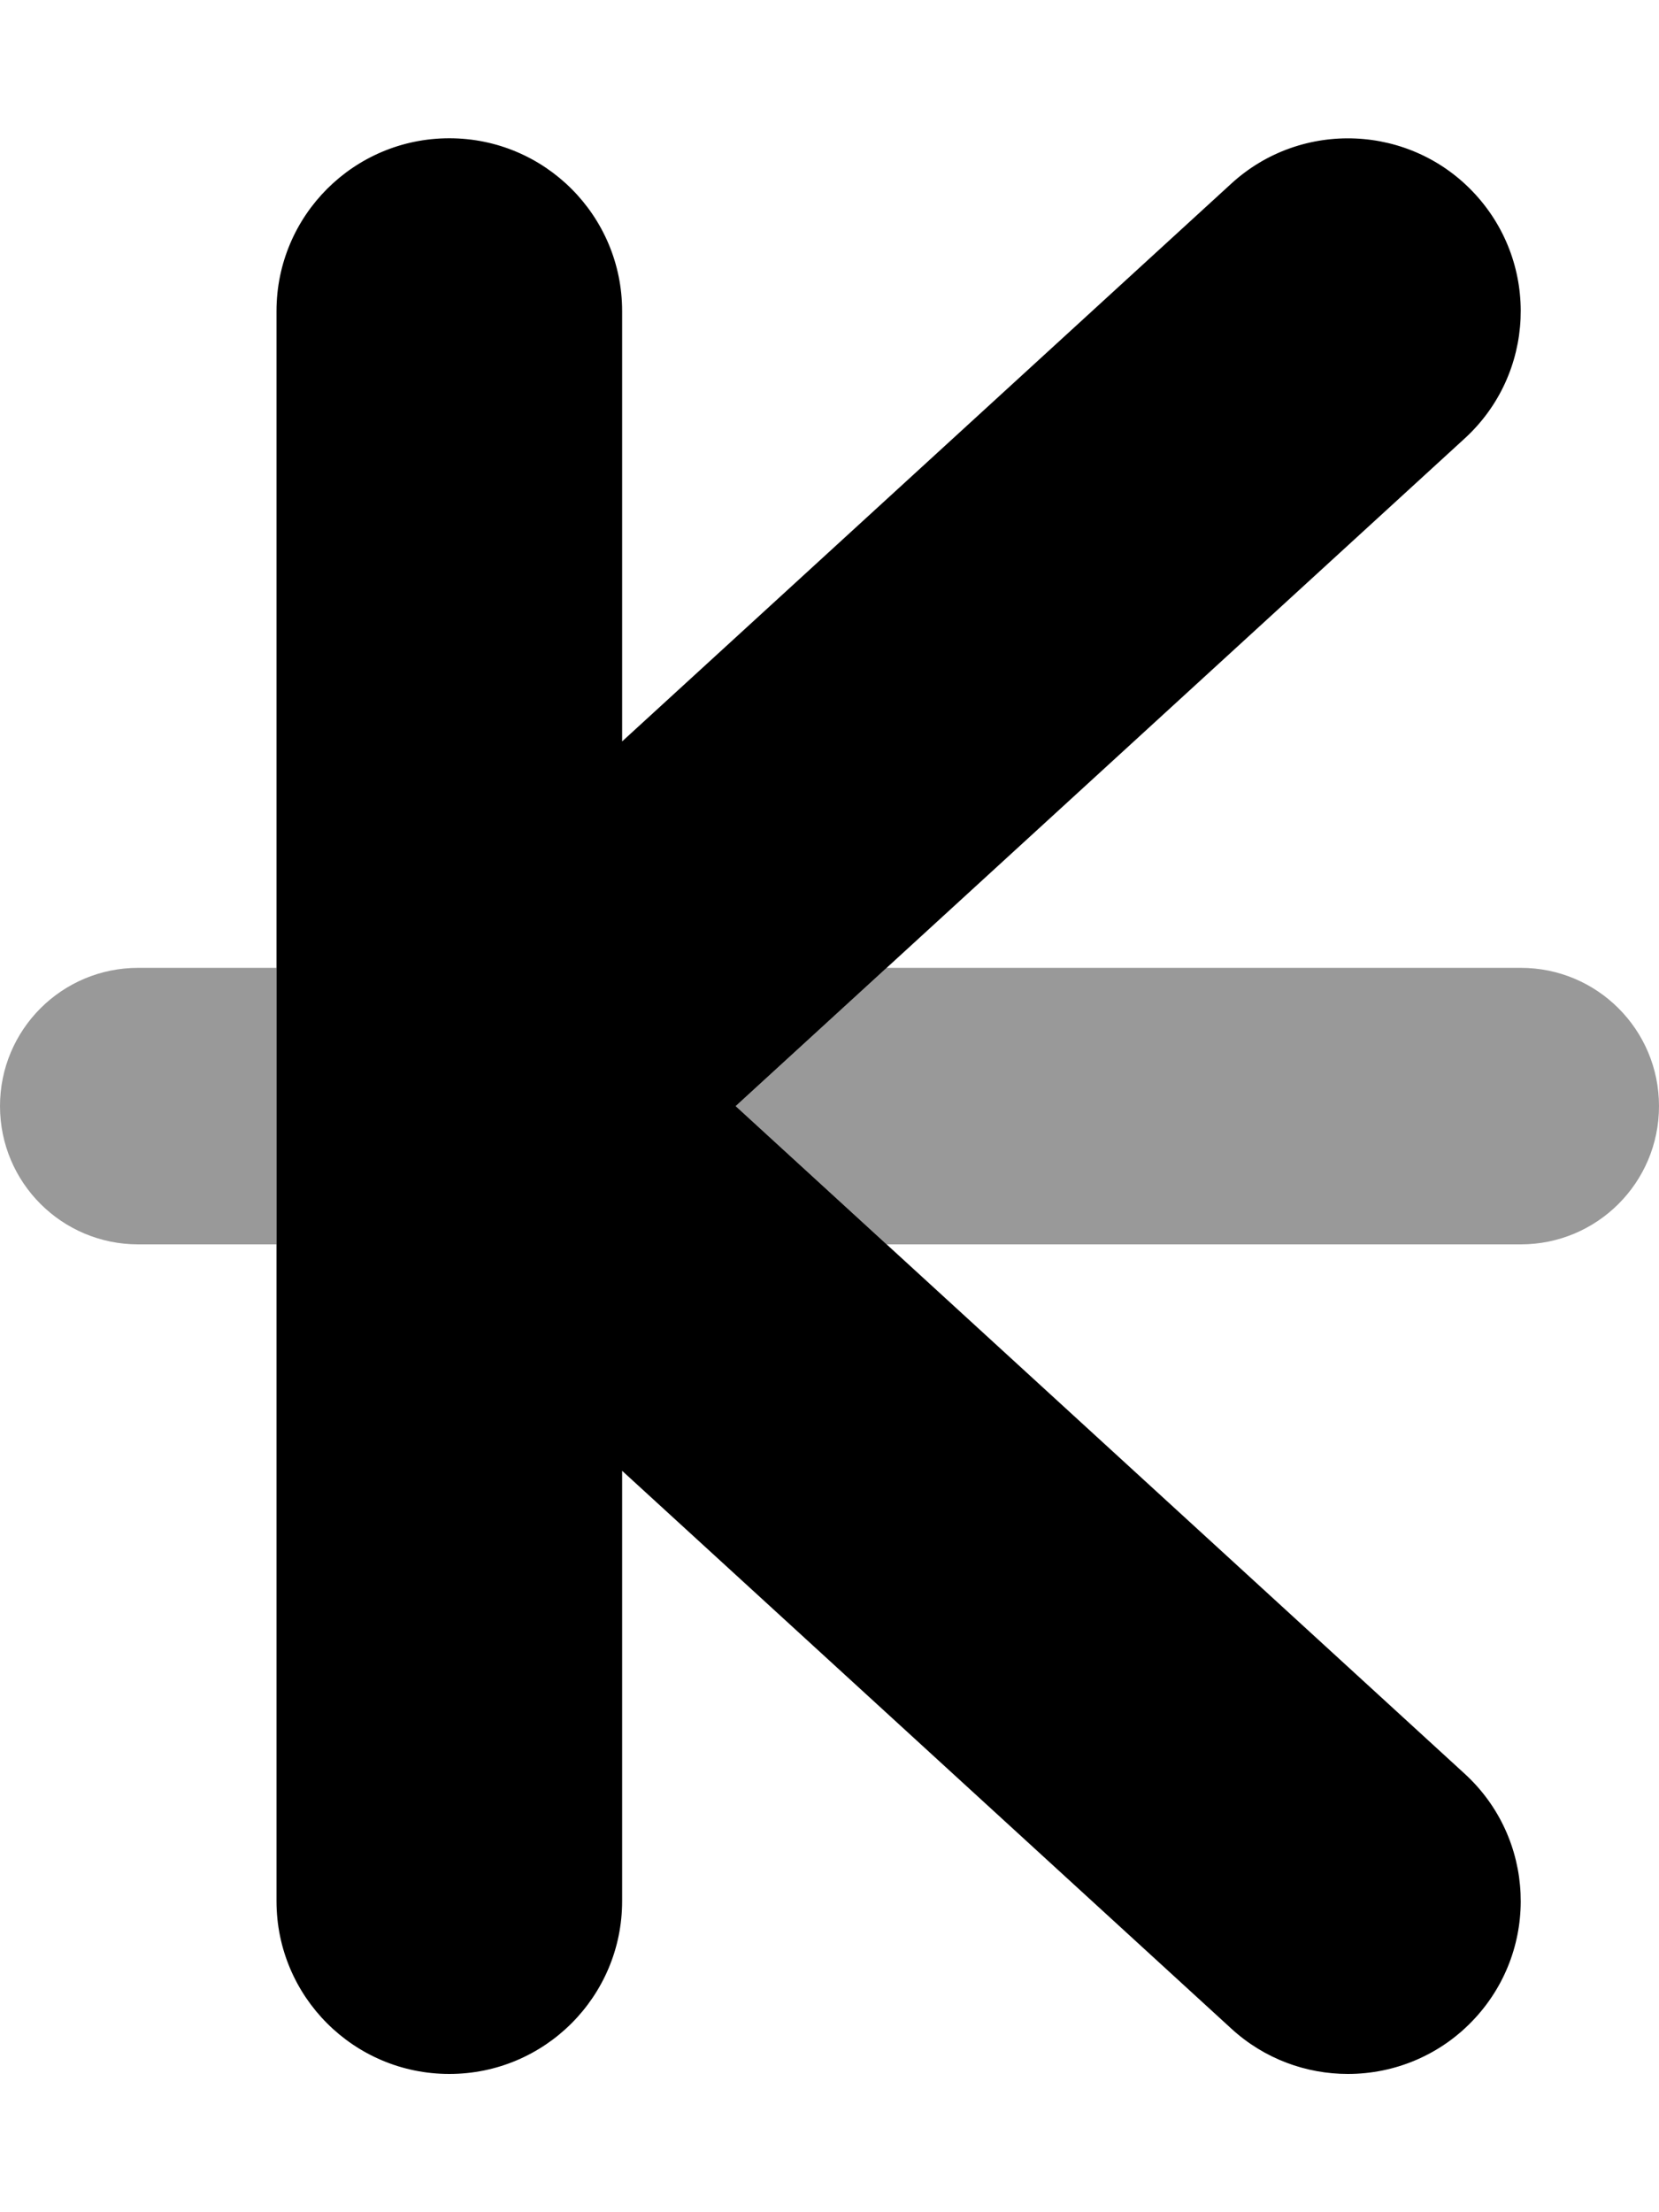
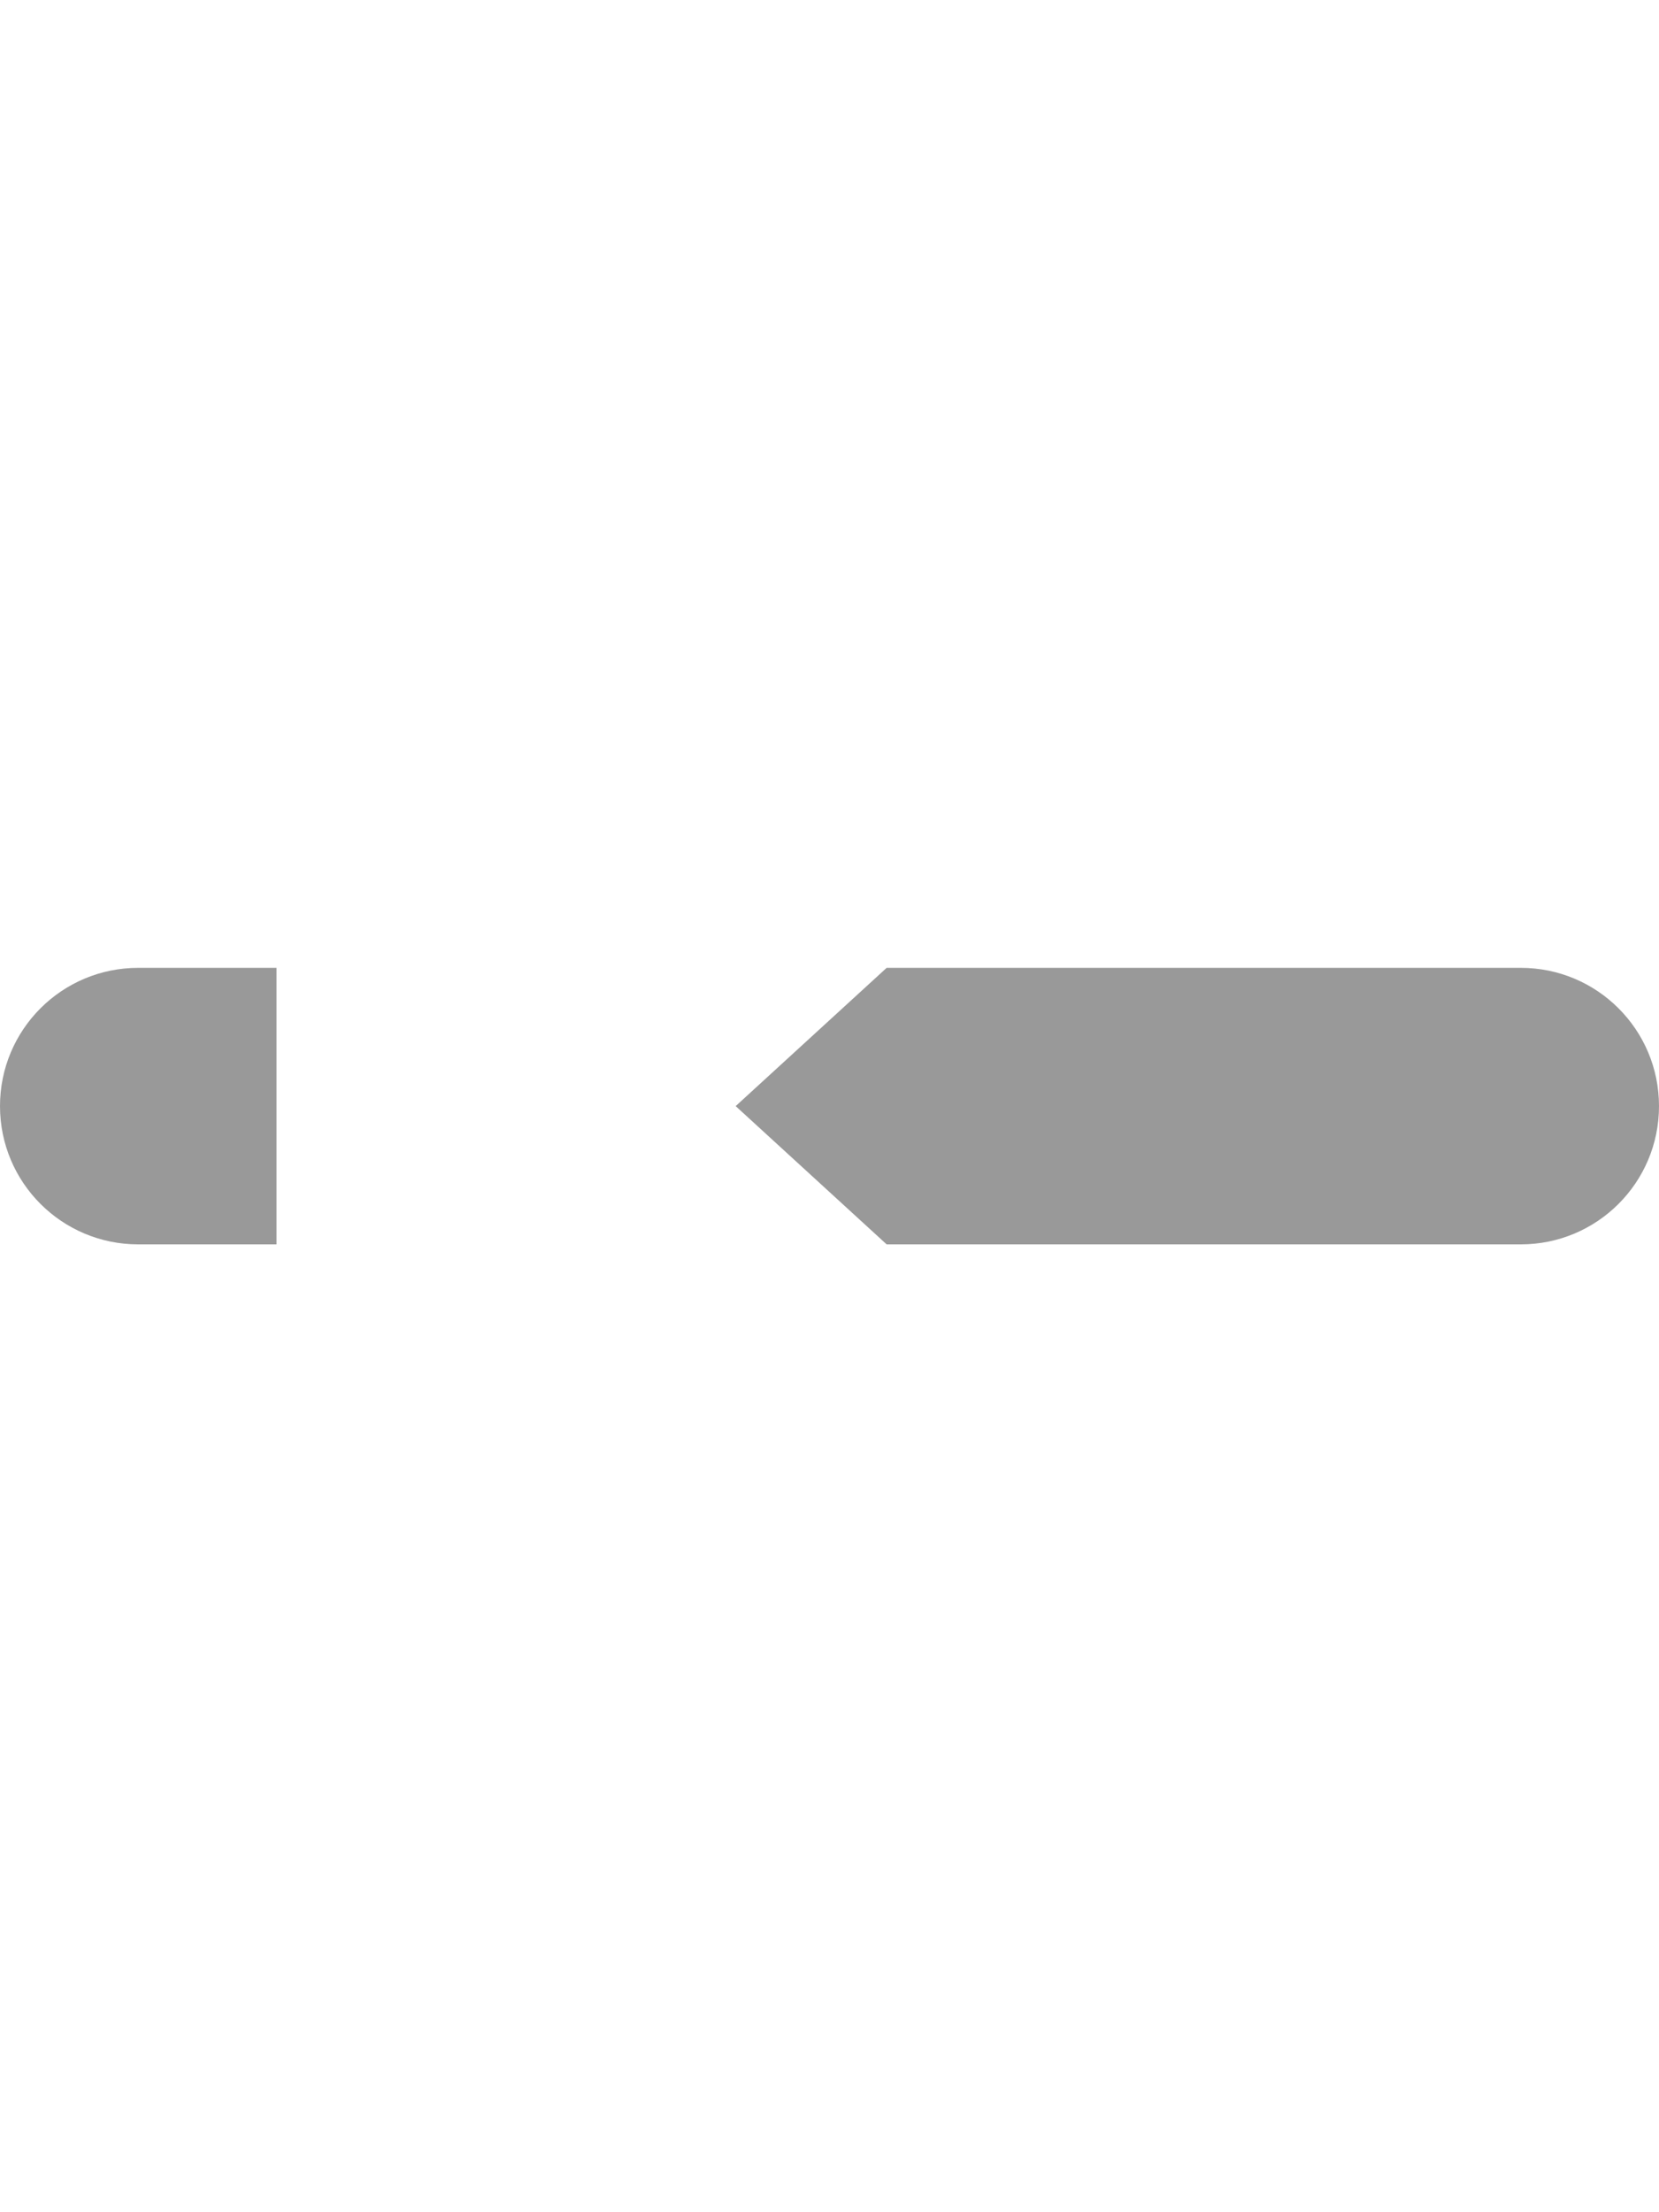
<svg xmlns="http://www.w3.org/2000/svg" viewBox="0 0 384 512">
  <defs>
    <style>.fa-secondary{opacity:.4}</style>
  </defs>
  <path d="M352 224H205.227L170.281 256L205.227 288H352C369.688 288 384 273.688 384 256S369.688 224 352 224ZM0 256C0 273.688 14.312 288 32 288H64V224H32C14.312 224 0 238.312 0 256Z" class="fa-secondary" />
-   <path d="M339 410.5C355.312 425.406 356.406 450.719 341.5 467C333.625 475.625 322.812 480 312 480C302.344 480 292.656 476.531 285 469.5L144 340.406V440C144 462.094 126.094 480 104 480S64 462.094 64 440V72C64 49.906 81.906 32 104 32S144 49.906 144 72V171.594L285 42.5C301.219 27.625 326.594 28.688 341.5 45C356.406 61.281 355.312 86.594 339 101.5L170.281 256L339 410.5Z" class="fa-primary" />
</svg>